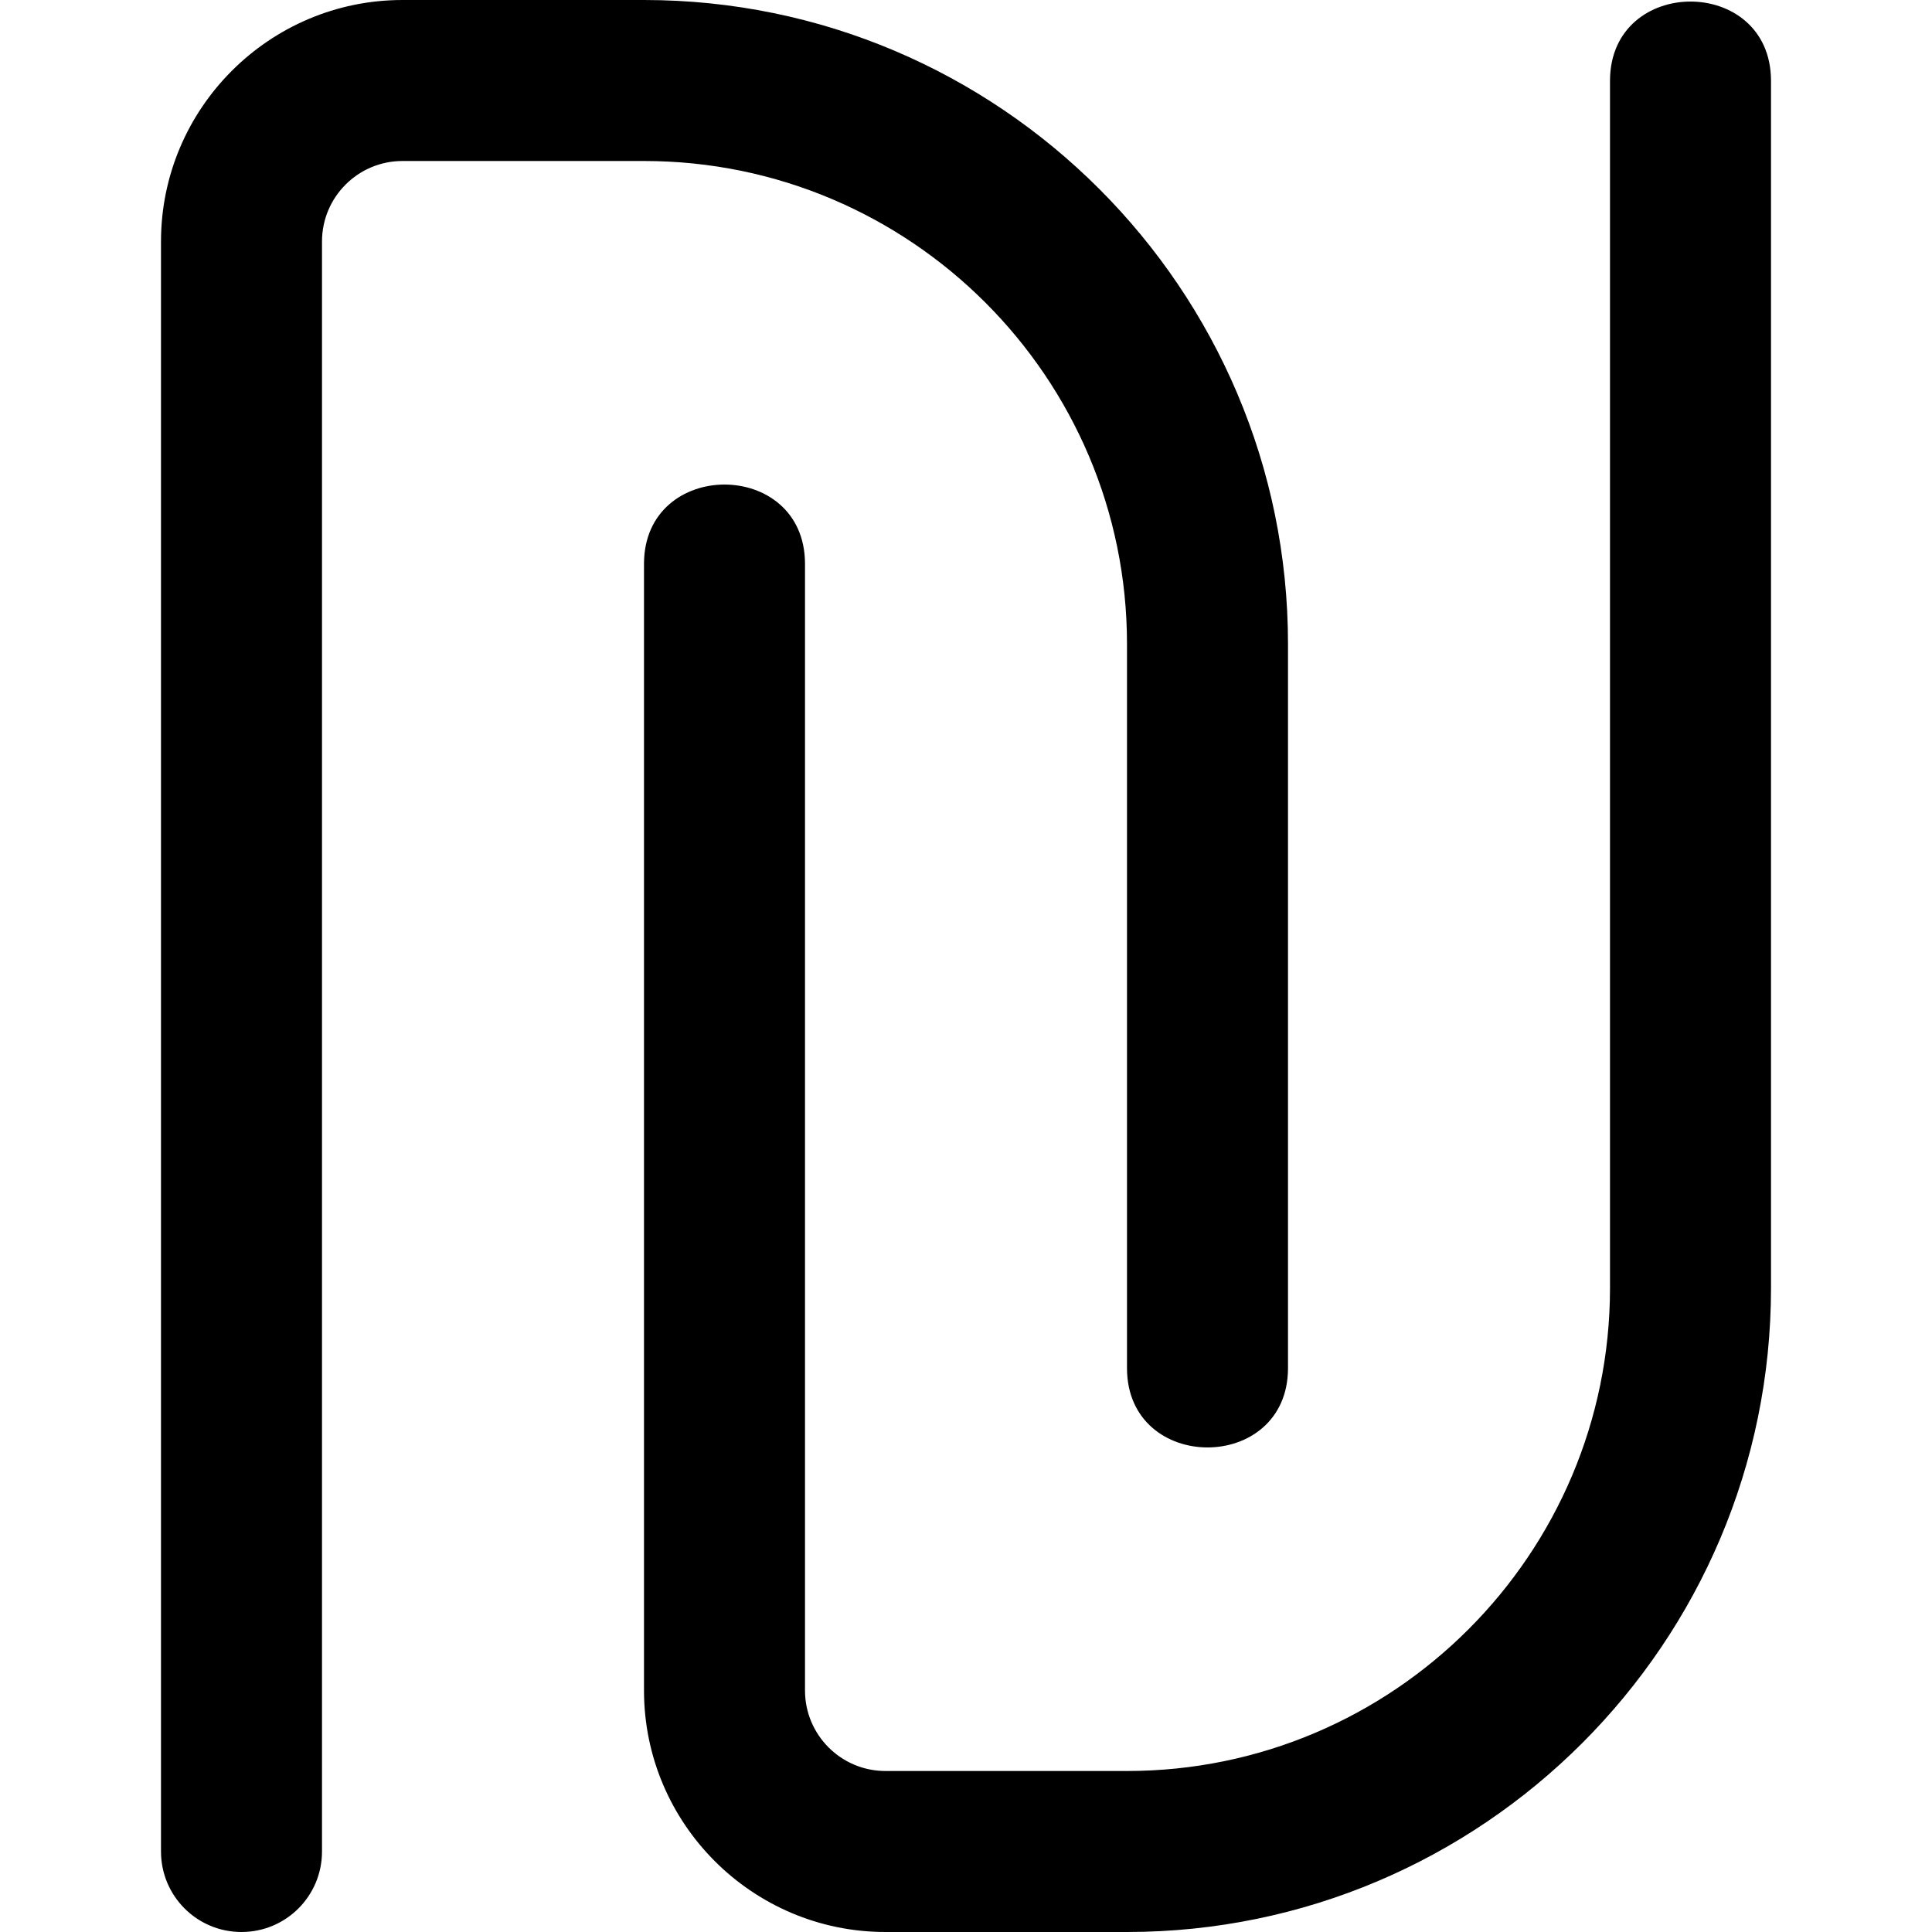
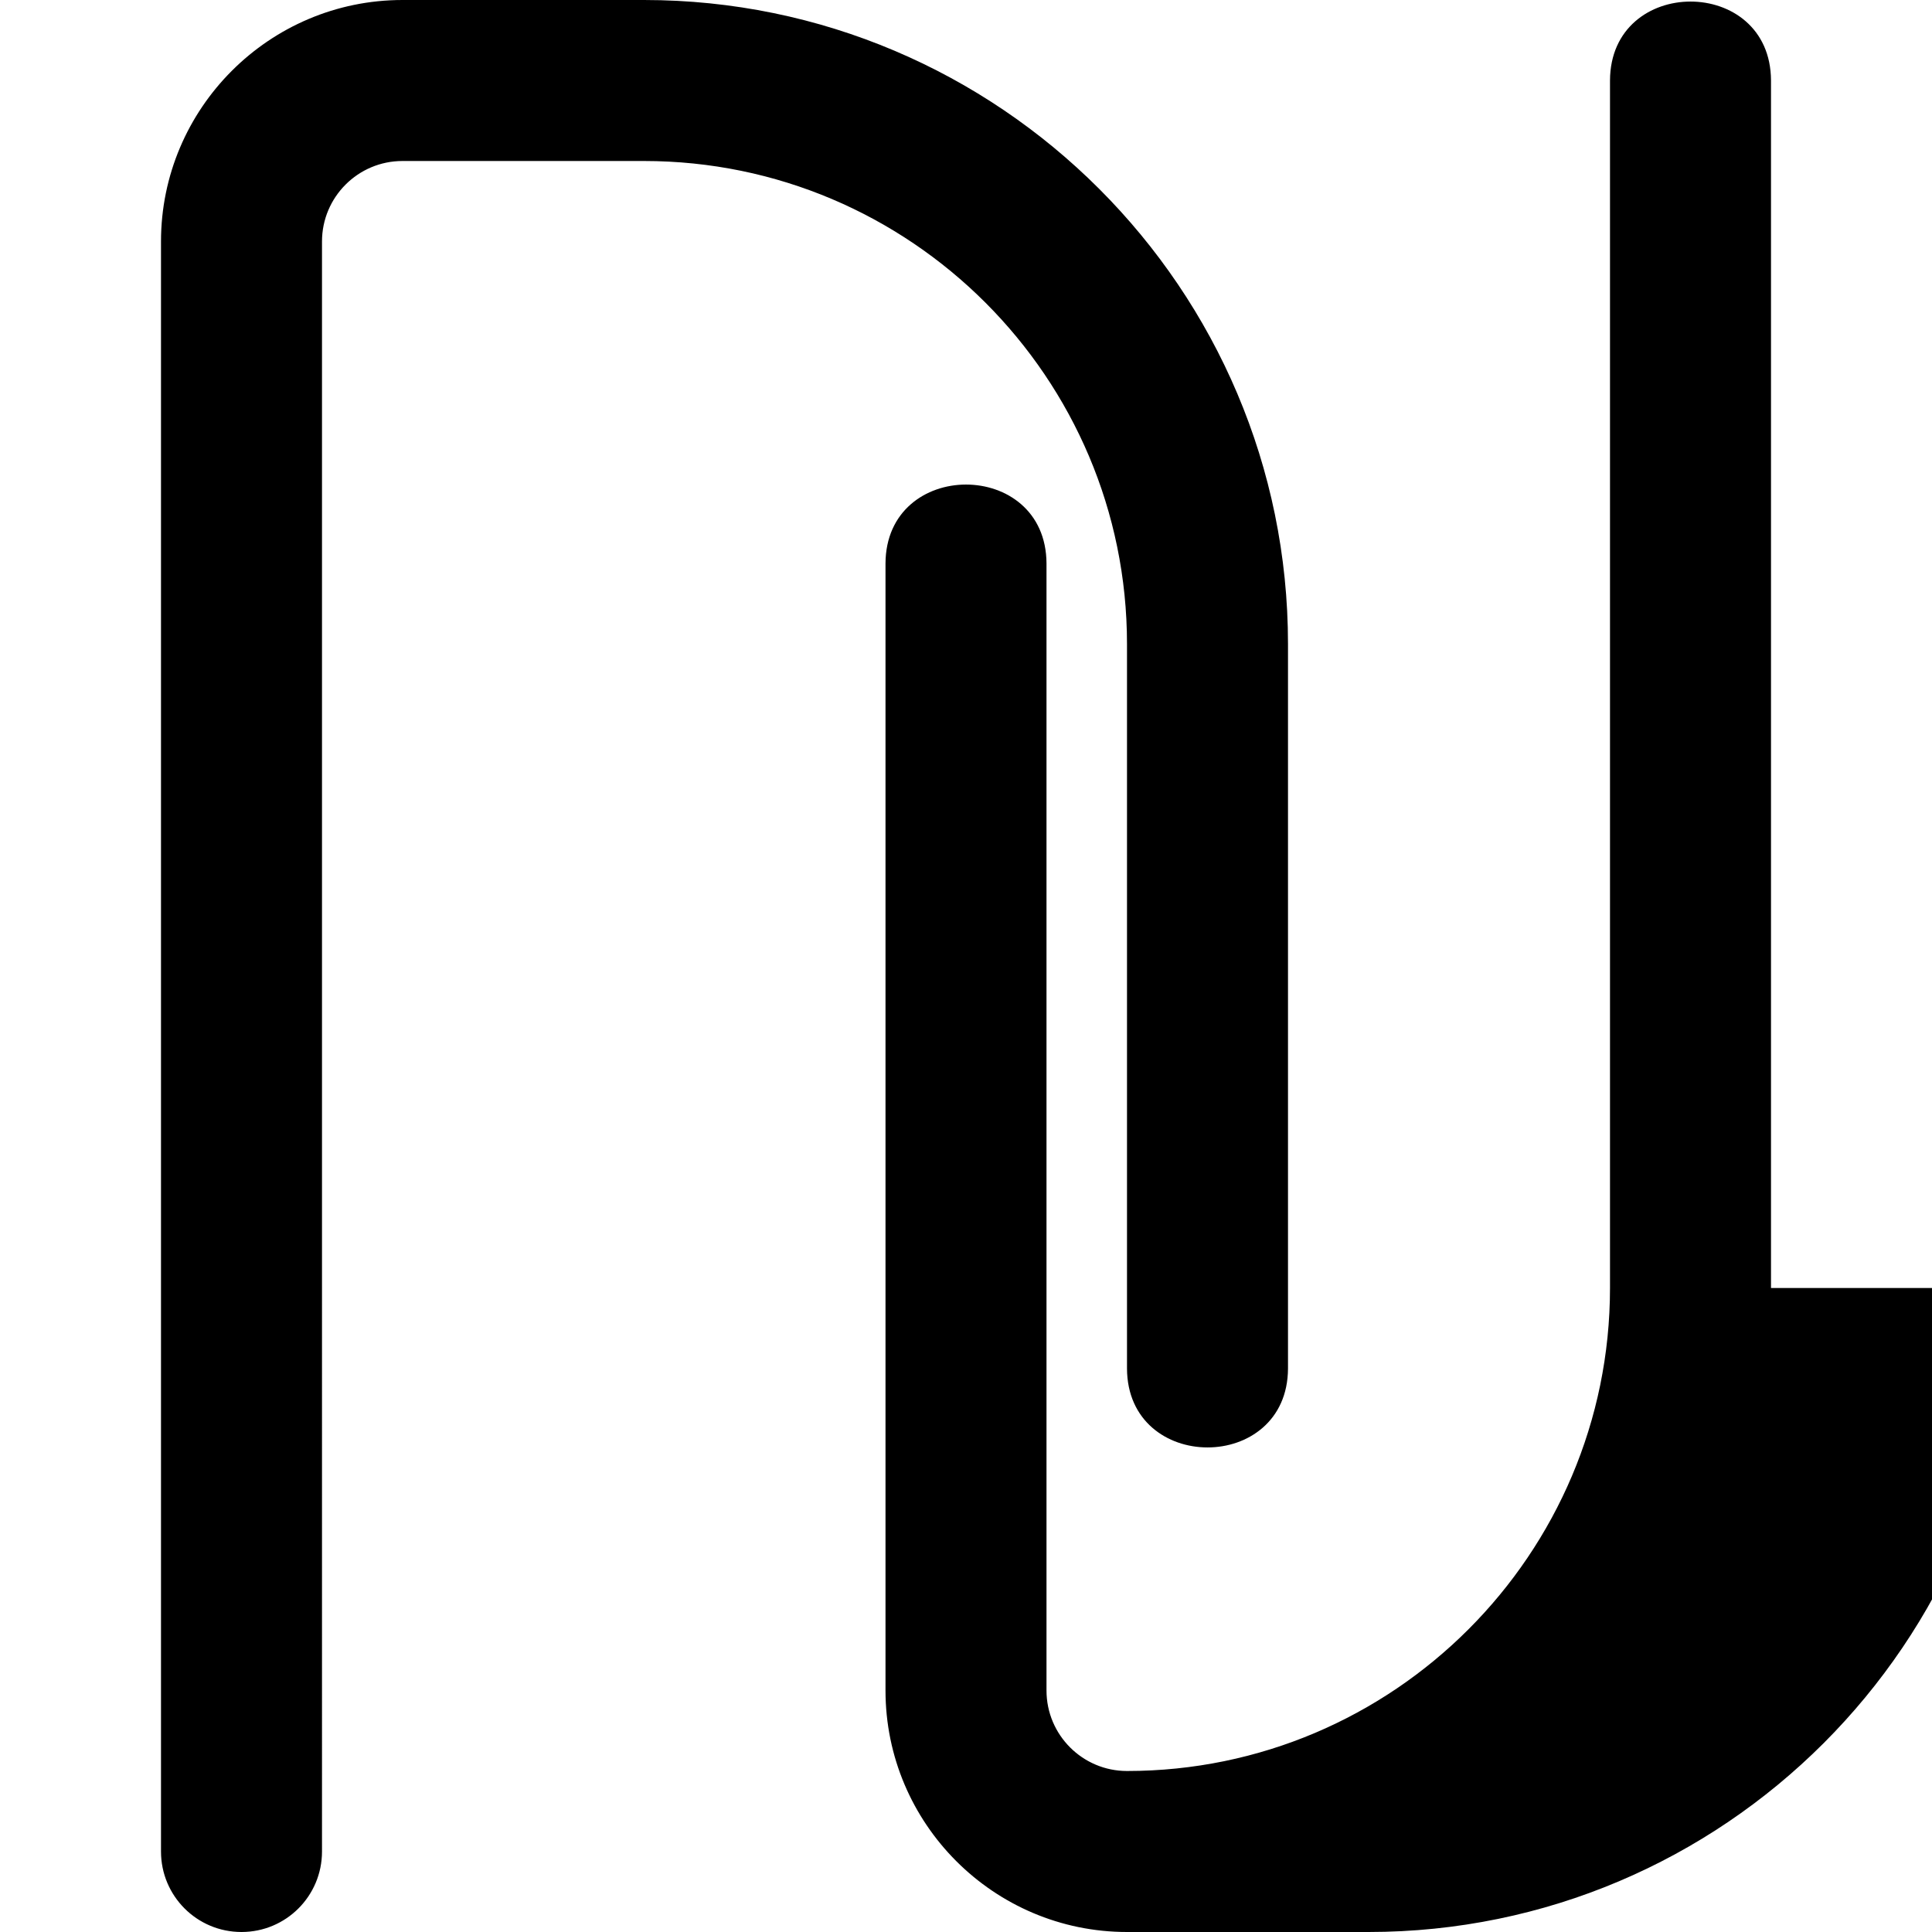
<svg xmlns="http://www.w3.org/2000/svg" id="Layer_1" data-name="Layer 1" viewBox="0 0 24 24" width="512" height="512">
-   <path d="M3,24c-.553,0-1-.447-1-1V3C2,1.346,3.346,0,5,0h3c4.411,0,8,3.589,8,8v9c-.005,1.308-1.995,1.307-2,0V8c0-3.309-2.691-6-6-6h-3c-.552,0-1,.448-1,1V23c0,.553-.447,1-1,1Zm19-8V1c-.005-1.308-1.995-1.307-2,0v15c0,3.309-2.691,6-6,6h-3c-.552,0-1-.448-1-1V7c-.005-1.308-1.995-1.307-2,0v14c0,1.654,1.346,3,3,3h3c4.411,0,8-3.589,8-8Z" />
+   <path d="M3,24c-.553,0-1-.447-1-1V3C2,1.346,3.346,0,5,0h3c4.411,0,8,3.589,8,8v9c-.005,1.308-1.995,1.307-2,0V8c0-3.309-2.691-6-6-6h-3c-.552,0-1,.448-1,1V23c0,.553-.447,1-1,1Zm19-8V1c-.005-1.308-1.995-1.307-2,0v15c0,3.309-2.691,6-6,6c-.552,0-1-.448-1-1V7c-.005-1.308-1.995-1.307-2,0v14c0,1.654,1.346,3,3,3h3c4.411,0,8-3.589,8-8Z" />
</svg>